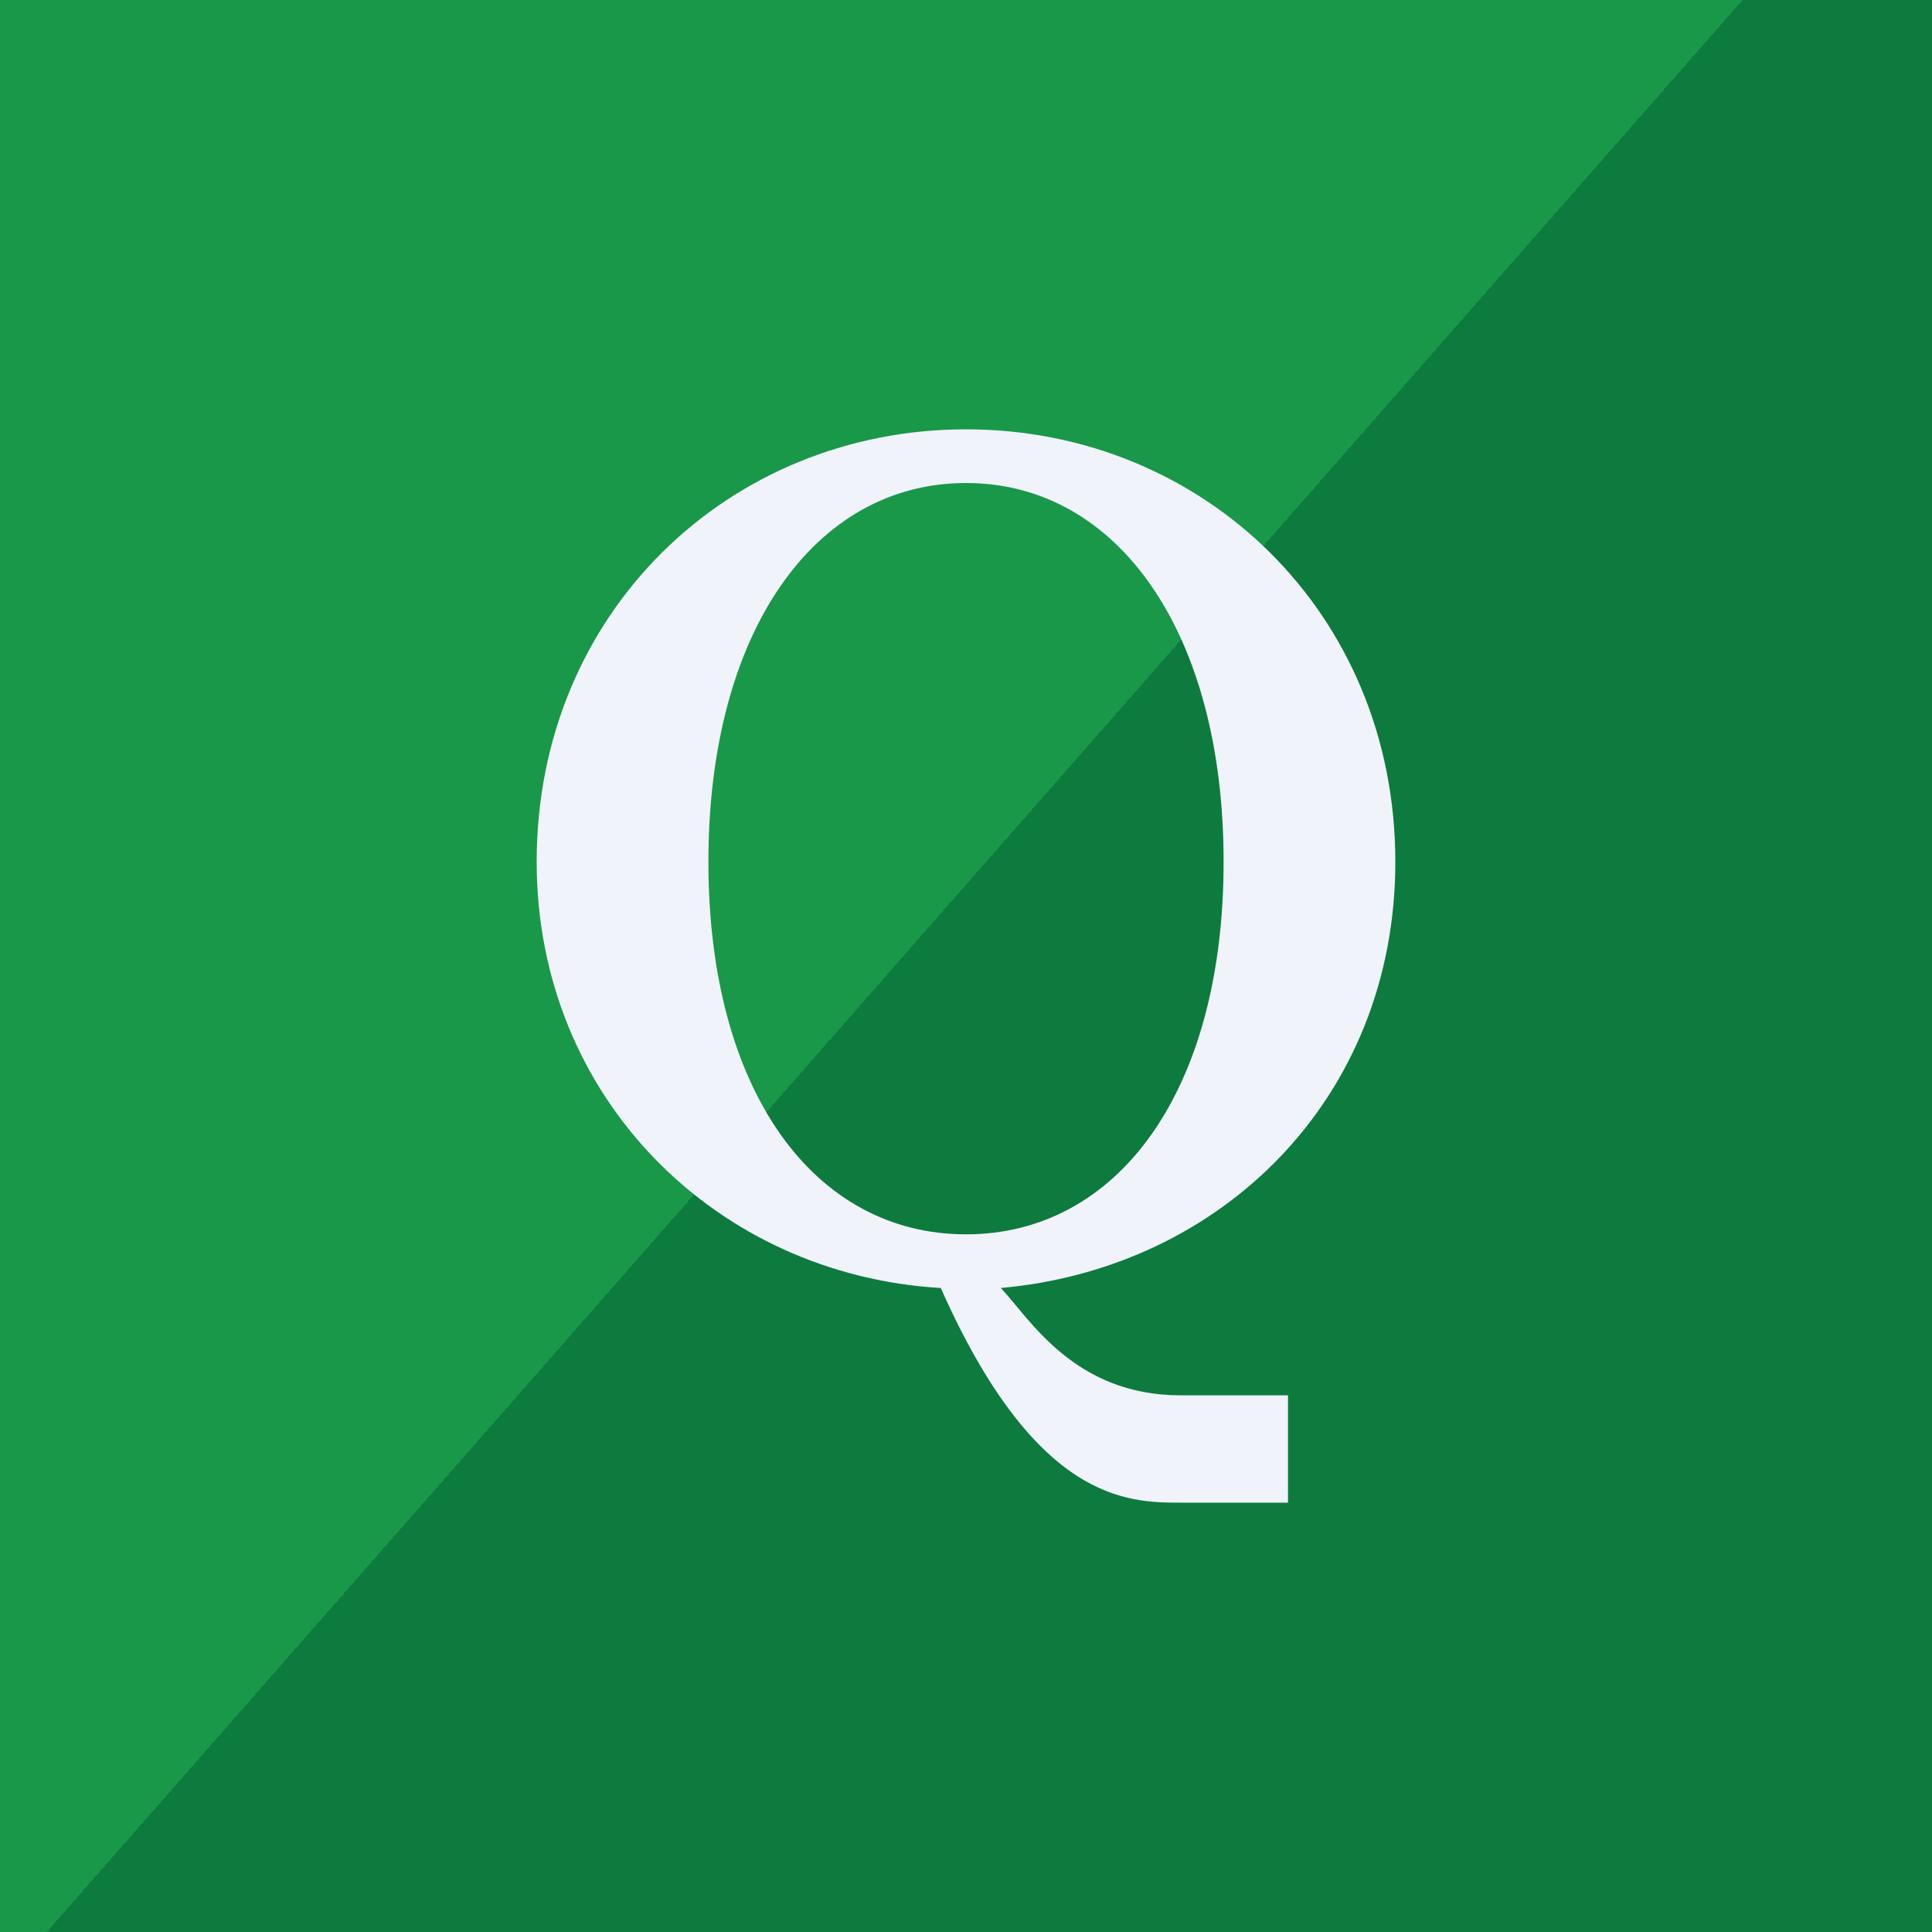
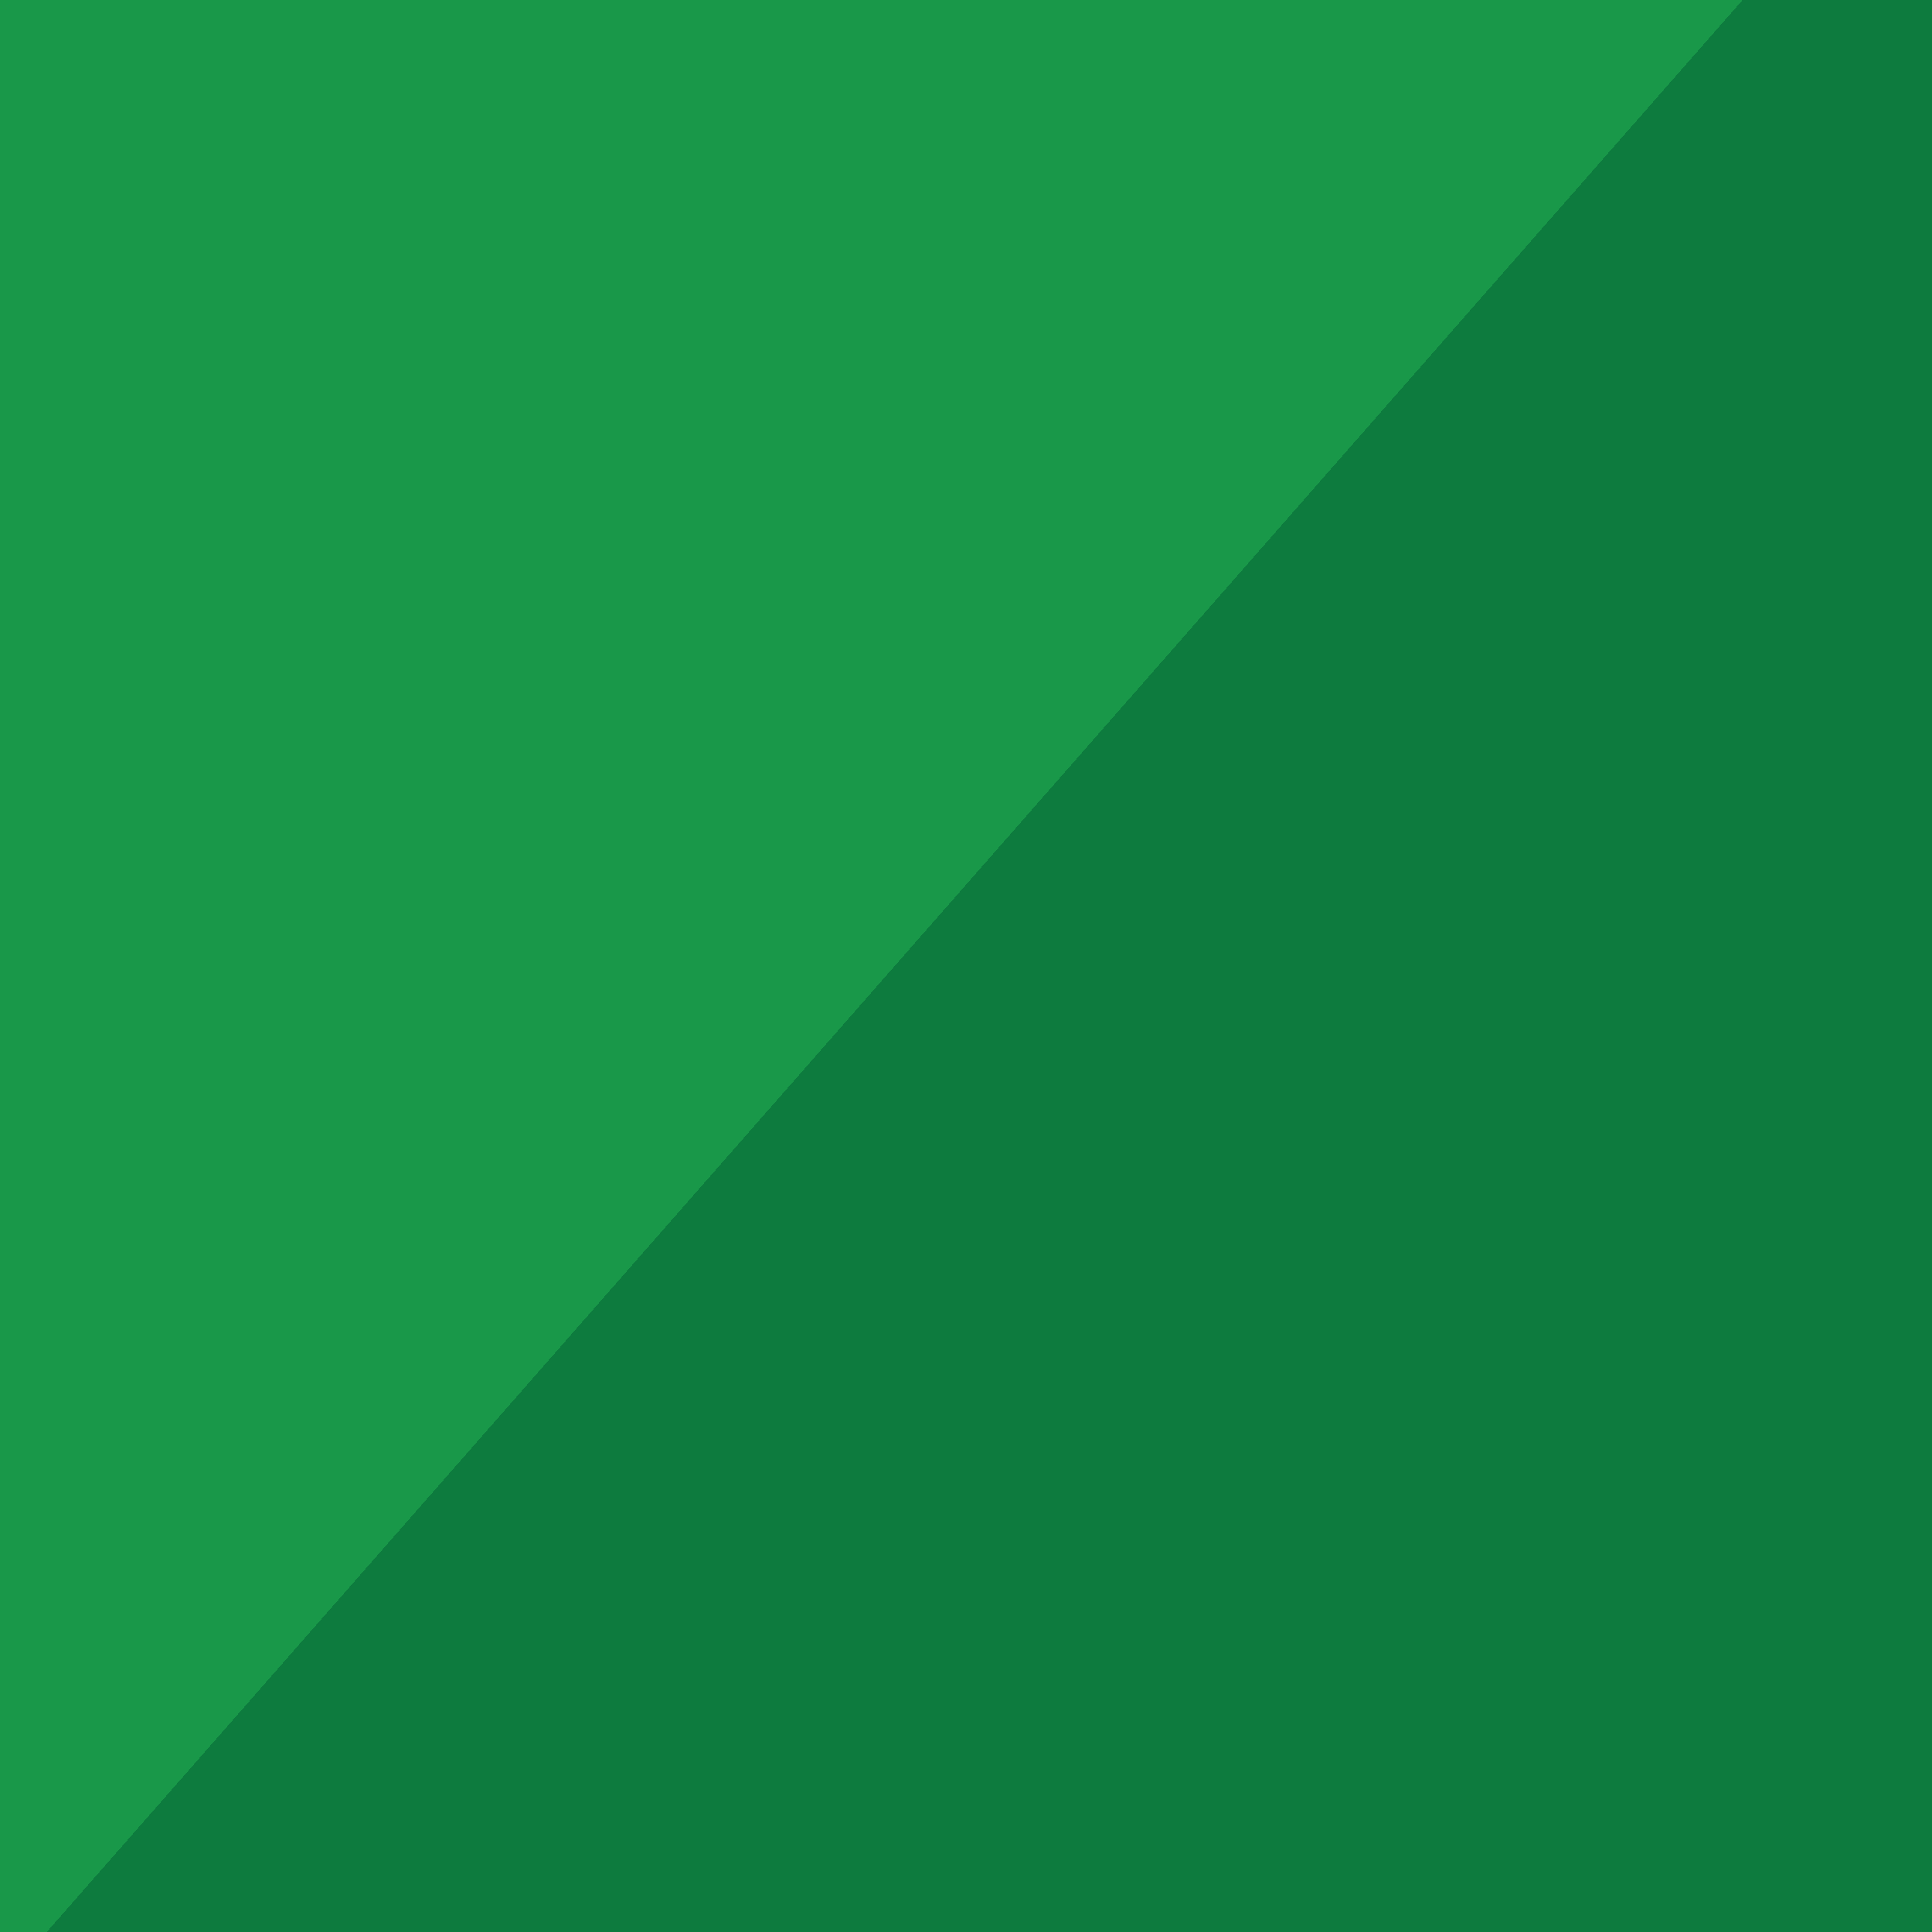
<svg xmlns="http://www.w3.org/2000/svg" width="18" height="18" viewBox="0 0 18 18" fill="none">
  <rect x="0" y="0" width="18" height="18" fill="#333333" stroke="none" />
  <rect width="18" height="18" fill="url(#paint0_linear_5099_145027)" />
-   <path fill-rule="evenodd" clip-rule="evenodd" d="M9 4C11.206 4 13 5.706 13 8.029C13 10.23 11.382 11.817 9.324 12C9.588 12.275 10 13 11 13C11.265 13 11.571 13 12 13V14C12 14 11.5 14 11 14C10.5 14 9.647 13.987 8.765 12C6.676 11.878 5 10.23 5 8.029C5 5.706 6.794 4 9 4ZM9 4.5C10.412 4.5 11.4 5.89 11.4 8.029C11.4 10.169 10.412 11.5 9 11.5C7.588 11.5 6.6 10.169 6.6 8.029C6.6 5.89 7.588 4.5 9 4.5Z" fill="#F0F3FA" />
  <defs>
    <linearGradient id="paint0_linear_5099_145027" x1="2.25" y1="2.25" x2="16.714" y2="14.946" gradientUnits="userSpaceOnUse">
      <stop offset="0.469" stop-color="#199849" />
      <stop offset="0.469" stop-color="#0D7B3E" />
    </linearGradient>
  </defs>
</svg>